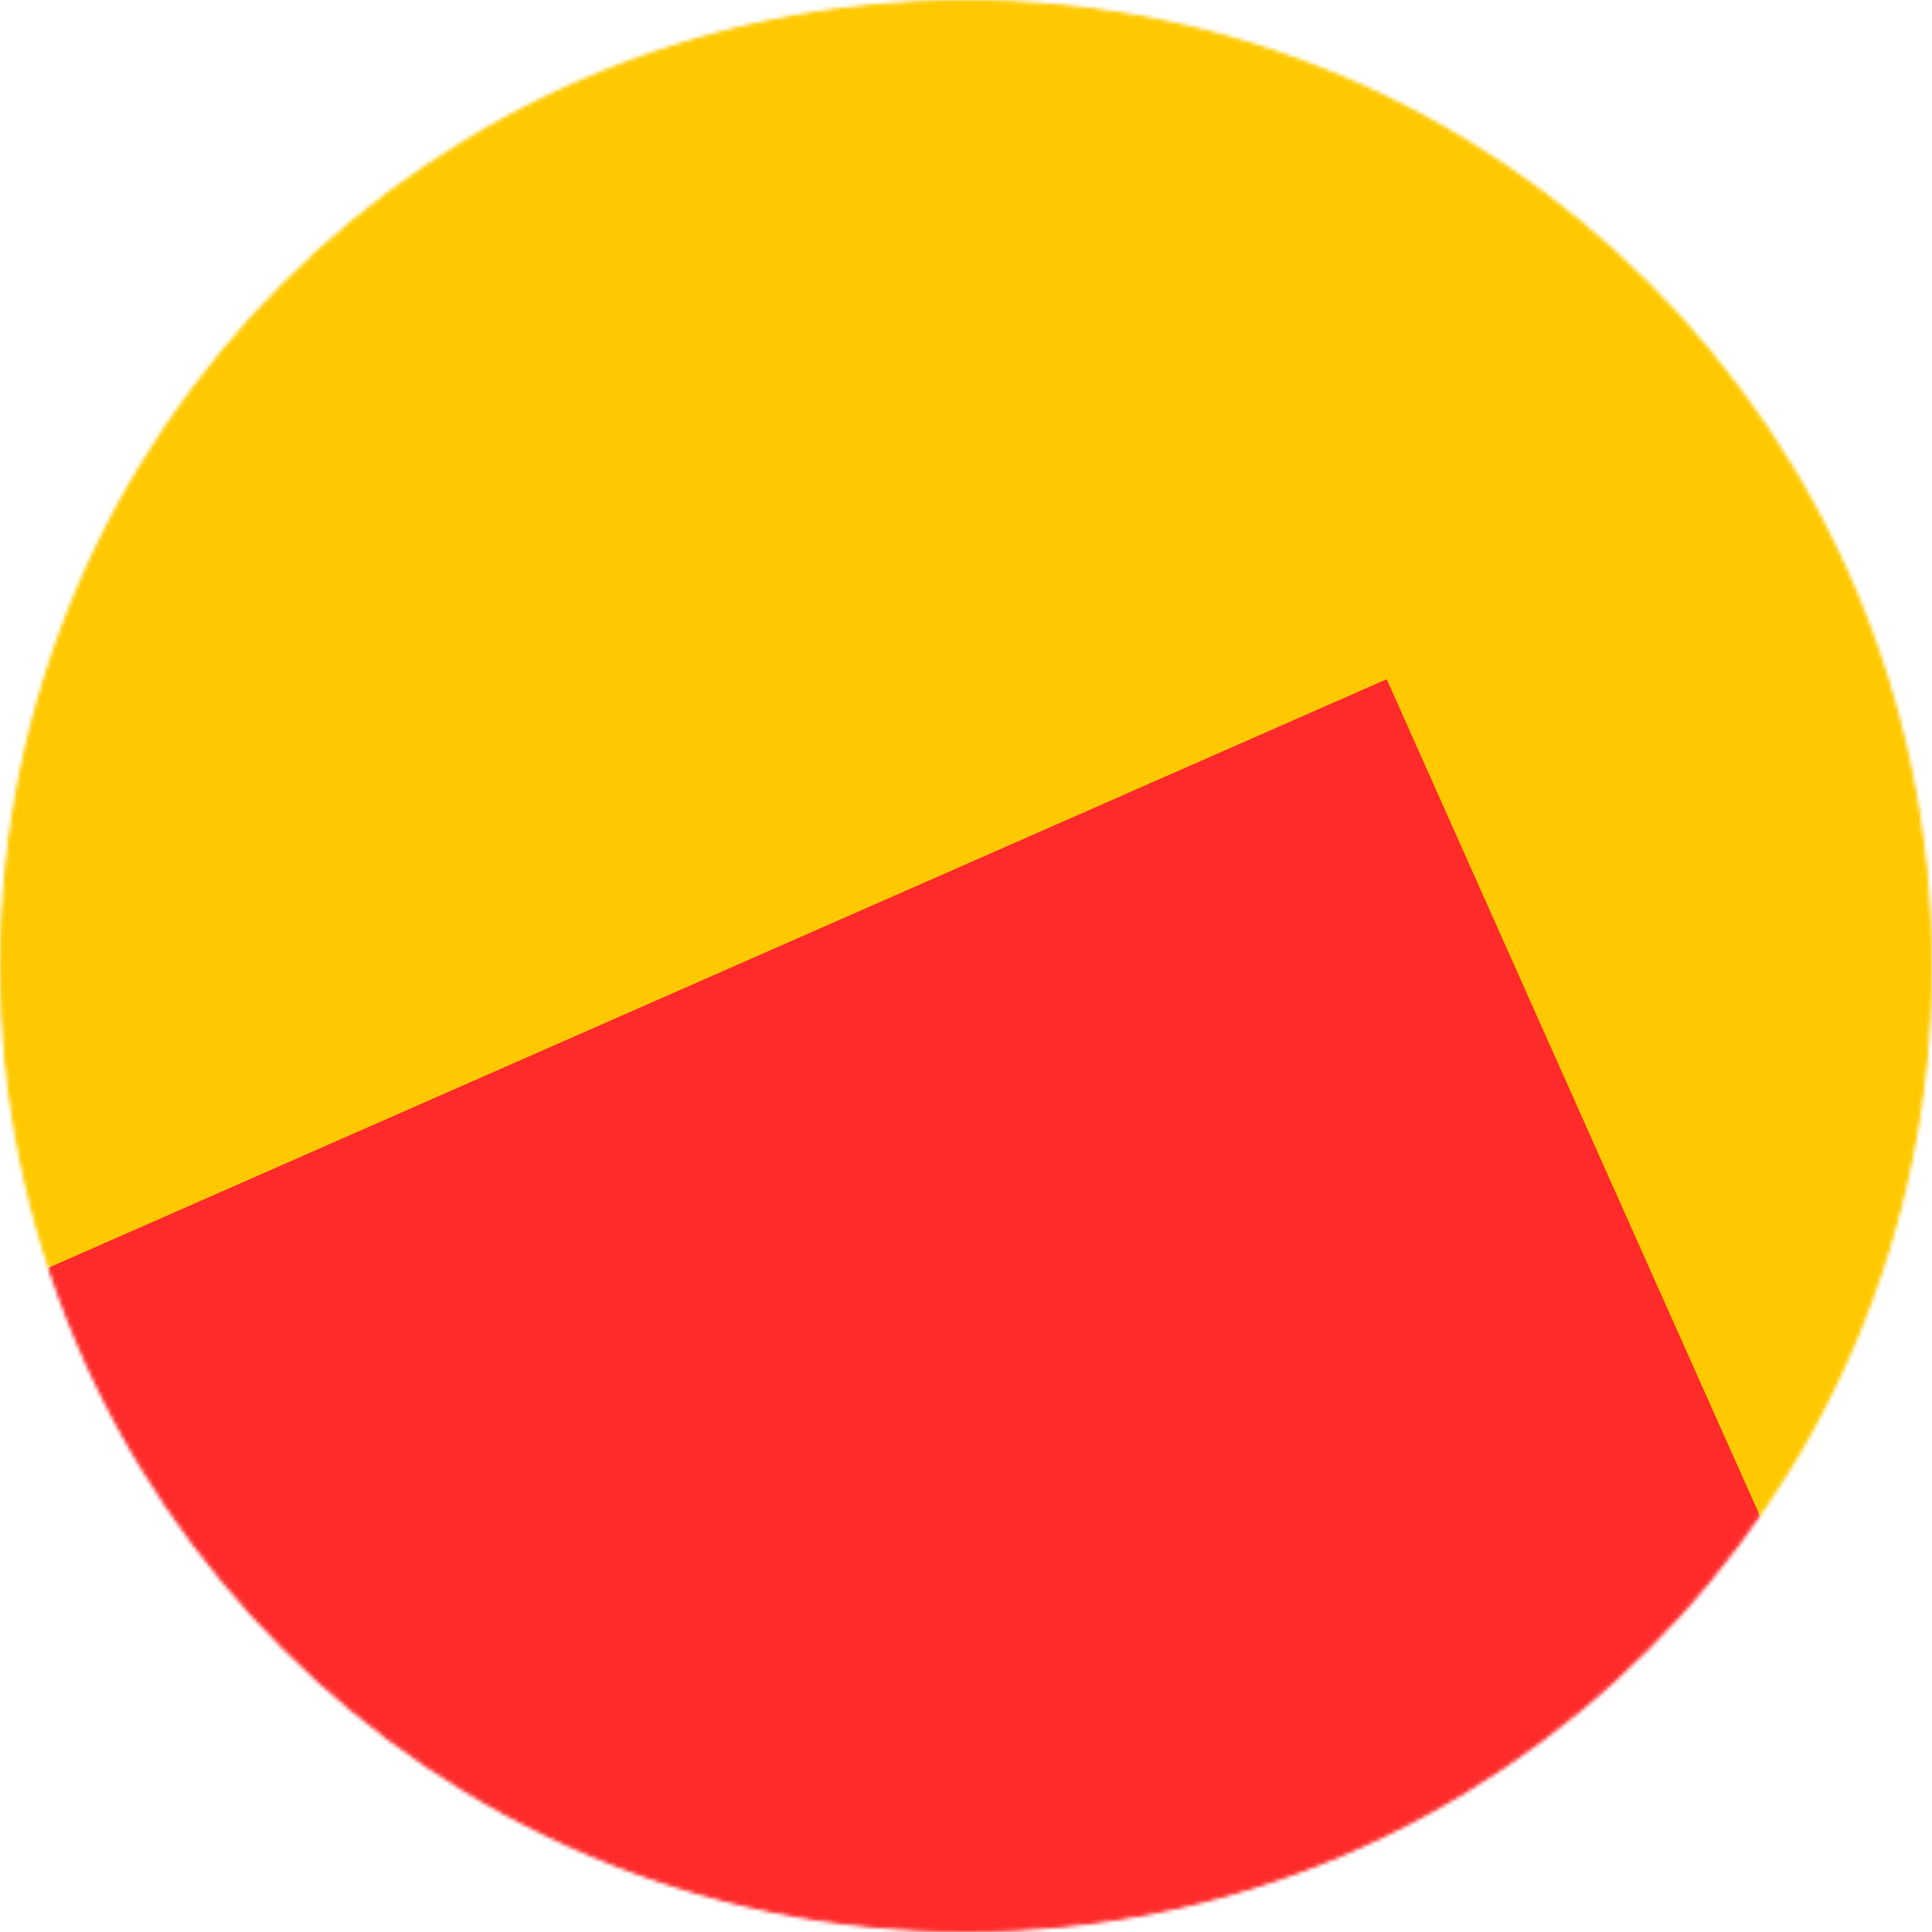
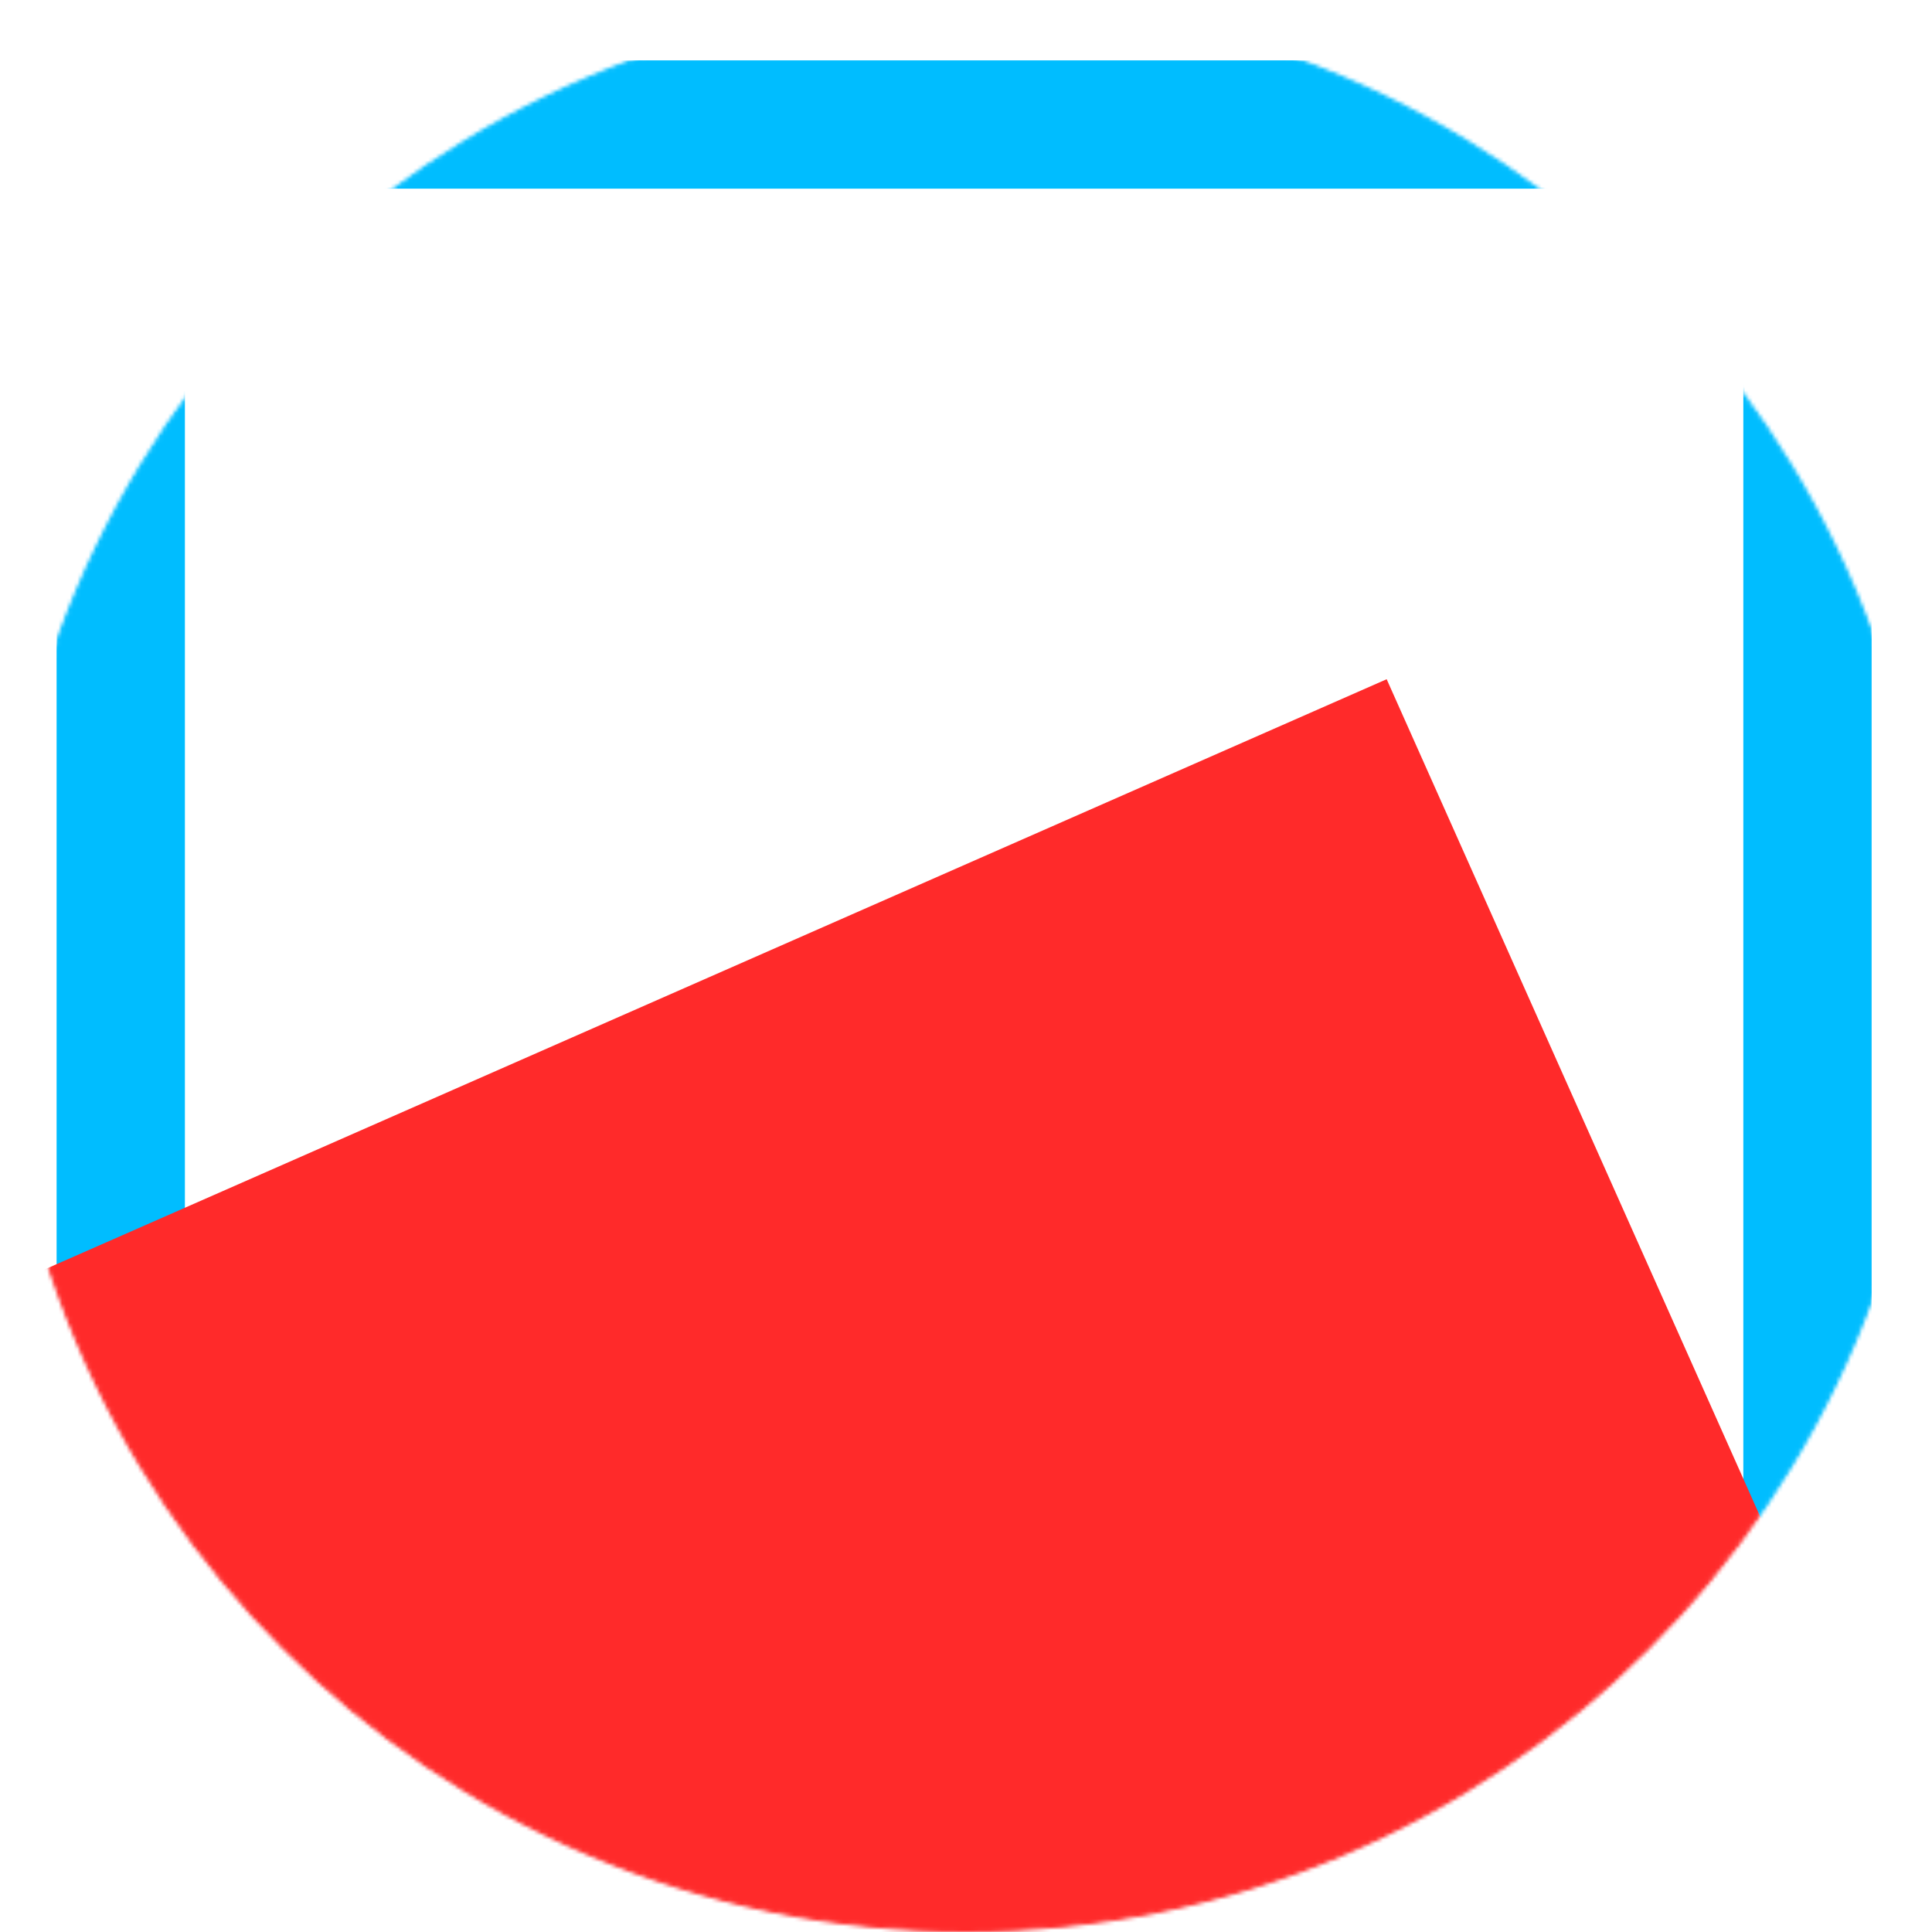
<svg xmlns="http://www.w3.org/2000/svg" viewBox="0 0 512 512" fill="none">
  <rect width="512" height="512" fill="white" />
  <mask id="mask0_0_104" style="mask-type:alpha" maskUnits="userSpaceOnUse" x="0" y="0" width="512" height="512">
    <circle cx="256" cy="256" r="255.5" fill="white" stroke="white" />
  </mask>
  <g mask="url(#mask0_0_104)">
    <rect x="-19" y="-19" width="550" height="550" fill="white" />
    <rect x="49" y="50" width="413" height="413" fill="white" />
    <rect x="15" y="16" width="481" height="481" fill="#00BDFF" />
    <path fill-rule="evenodd" clip-rule="evenodd" d="M15 497V352.708L361.841 180L496 479.255V497H15Z" fill="#D01A1A" stroke="white" stroke-width="4" />
    <path fill-rule="evenodd" clip-rule="evenodd" d="M352 196L75.03 495H17L17 363.36" fill="#FFC900" />
-     <rect x="-19" y="-19" width="550" height="550" fill="white" />
    <rect x="49" y="50" width="413" height="413" fill="white" />
-     <rect x="-9" y="-13" width="533" height="537" fill="#FFC900" />
    <path fill-rule="evenodd" clip-rule="evenodd" d="M7.086 338.5L367.48 180L496 468.113L352 531L167.109 505.293L42.48 452.977L7.086 338.5Z" fill="#FF2A2A" />
  </g>
</svg>